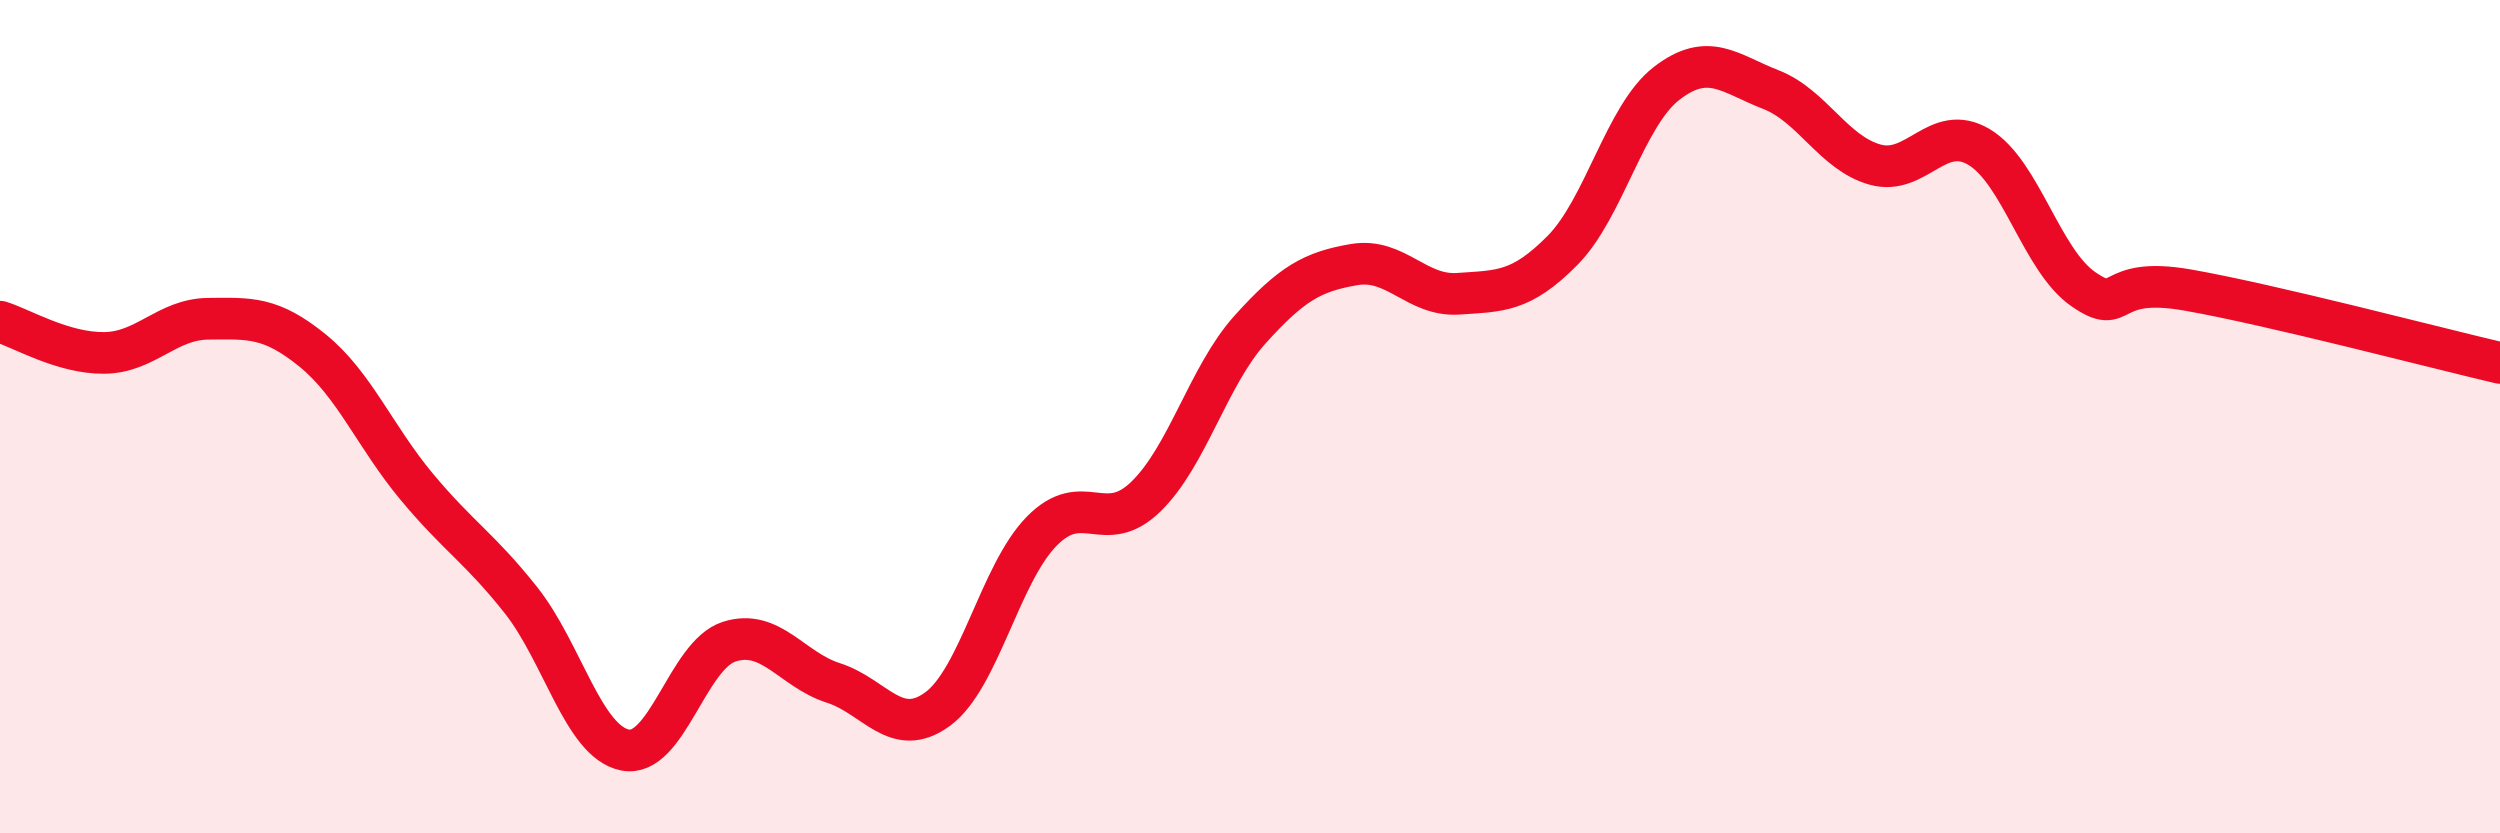
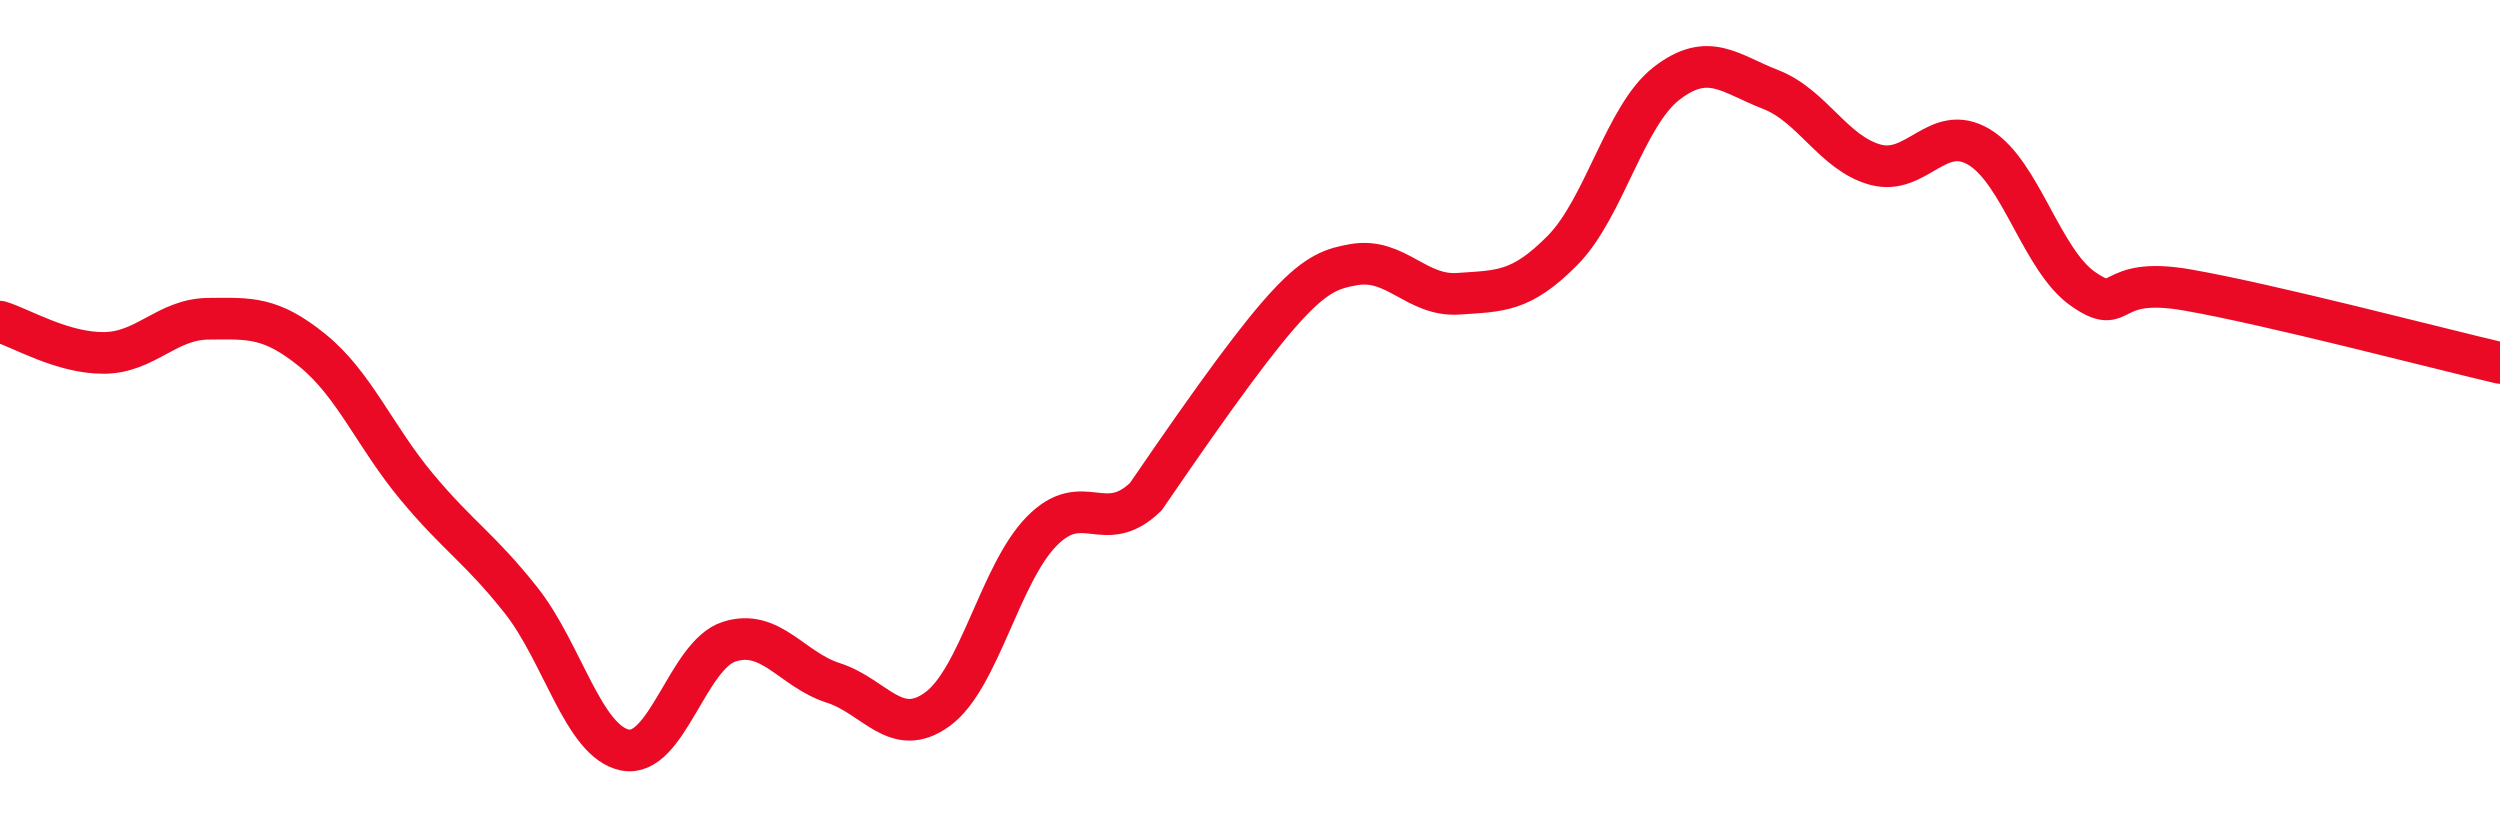
<svg xmlns="http://www.w3.org/2000/svg" width="60" height="20" viewBox="0 0 60 20">
-   <path d="M 0,7.72 C 0.5,7.87 1.5,8.48 2.5,8.47 C 3.5,8.46 4,7.66 5,7.65 C 6,7.64 6.5,7.6 7.5,8.41 C 8.5,9.22 9,10.48 10,11.68 C 11,12.88 11.5,13.14 12.5,14.4 C 13.5,15.66 14,17.8 15,18 C 16,18.2 16.5,15.72 17.5,15.4 C 18.5,15.08 19,16.07 20,16.39 C 21,16.71 21.5,17.75 22.5,17.02 C 23.5,16.29 24,13.77 25,12.75 C 26,11.73 26.5,12.89 27.5,11.92 C 28.5,10.95 29,9.02 30,7.91 C 31,6.8 31.5,6.52 32.5,6.35 C 33.5,6.18 34,7.12 35,7.05 C 36,6.98 36.5,7.02 37.5,6.01 C 38.5,5 39,2.77 40,2 C 41,1.23 41.5,1.76 42.5,2.15 C 43.5,2.54 44,3.67 45,3.95 C 46,4.23 46.5,2.93 47.5,3.53 C 48.5,4.13 49,6.25 50,6.94 C 51,7.63 50.5,6.61 52.5,6.96 C 54.5,7.31 58.5,8.36 60,8.71L60 20L0 20Z" fill="#EB0A25" opacity="0.1" stroke-linecap="round" stroke-linejoin="round" />
-   <path d="M 0,7.72 C 0.5,7.87 1.5,8.48 2.5,8.47 C 3.5,8.46 4,7.66 5,7.65 C 6,7.64 6.5,7.6 7.5,8.41 C 8.5,9.22 9,10.48 10,11.68 C 11,12.88 11.5,13.14 12.5,14.4 C 13.5,15.66 14,17.8 15,18 C 16,18.2 16.5,15.72 17.5,15.4 C 18.5,15.08 19,16.07 20,16.39 C 21,16.71 21.5,17.75 22.5,17.02 C 23.5,16.29 24,13.77 25,12.75 C 26,11.73 26.5,12.89 27.5,11.92 C 28.5,10.95 29,9.02 30,7.91 C 31,6.8 31.5,6.52 32.5,6.35 C 33.5,6.18 34,7.12 35,7.05 C 36,6.98 36.5,7.02 37.5,6.01 C 38.5,5 39,2.77 40,2 C 41,1.23 41.5,1.76 42.5,2.15 C 43.5,2.54 44,3.67 45,3.95 C 46,4.23 46.5,2.93 47.5,3.53 C 48.5,4.13 49,6.25 50,6.94 C 51,7.63 50.5,6.61 52.5,6.96 C 54.5,7.31 58.5,8.36 60,8.71" stroke="#EB0A25" stroke-width="1" fill="none" stroke-linecap="round" stroke-linejoin="round" />
+   <path d="M 0,7.72 C 0.5,7.87 1.5,8.48 2.5,8.47 C 3.5,8.46 4,7.66 5,7.65 C 6,7.64 6.5,7.6 7.5,8.41 C 8.5,9.22 9,10.48 10,11.68 C 11,12.88 11.5,13.14 12.5,14.4 C 13.5,15.66 14,17.8 15,18 C 16,18.2 16.5,15.72 17.5,15.4 C 18.5,15.08 19,16.07 20,16.39 C 21,16.71 21.5,17.75 22.5,17.02 C 23.5,16.29 24,13.77 25,12.75 C 26,11.73 26.5,12.89 27.5,11.92 C 31,6.8 31.5,6.52 32.5,6.35 C 33.5,6.18 34,7.12 35,7.05 C 36,6.98 36.5,7.02 37.5,6.01 C 38.5,5 39,2.77 40,2 C 41,1.23 41.5,1.76 42.5,2.15 C 43.5,2.54 44,3.67 45,3.95 C 46,4.23 46.5,2.93 47.5,3.53 C 48.5,4.13 49,6.25 50,6.94 C 51,7.63 50.5,6.61 52.5,6.96 C 54.5,7.31 58.5,8.36 60,8.71" stroke="#EB0A25" stroke-width="1" fill="none" stroke-linecap="round" stroke-linejoin="round" />
</svg>